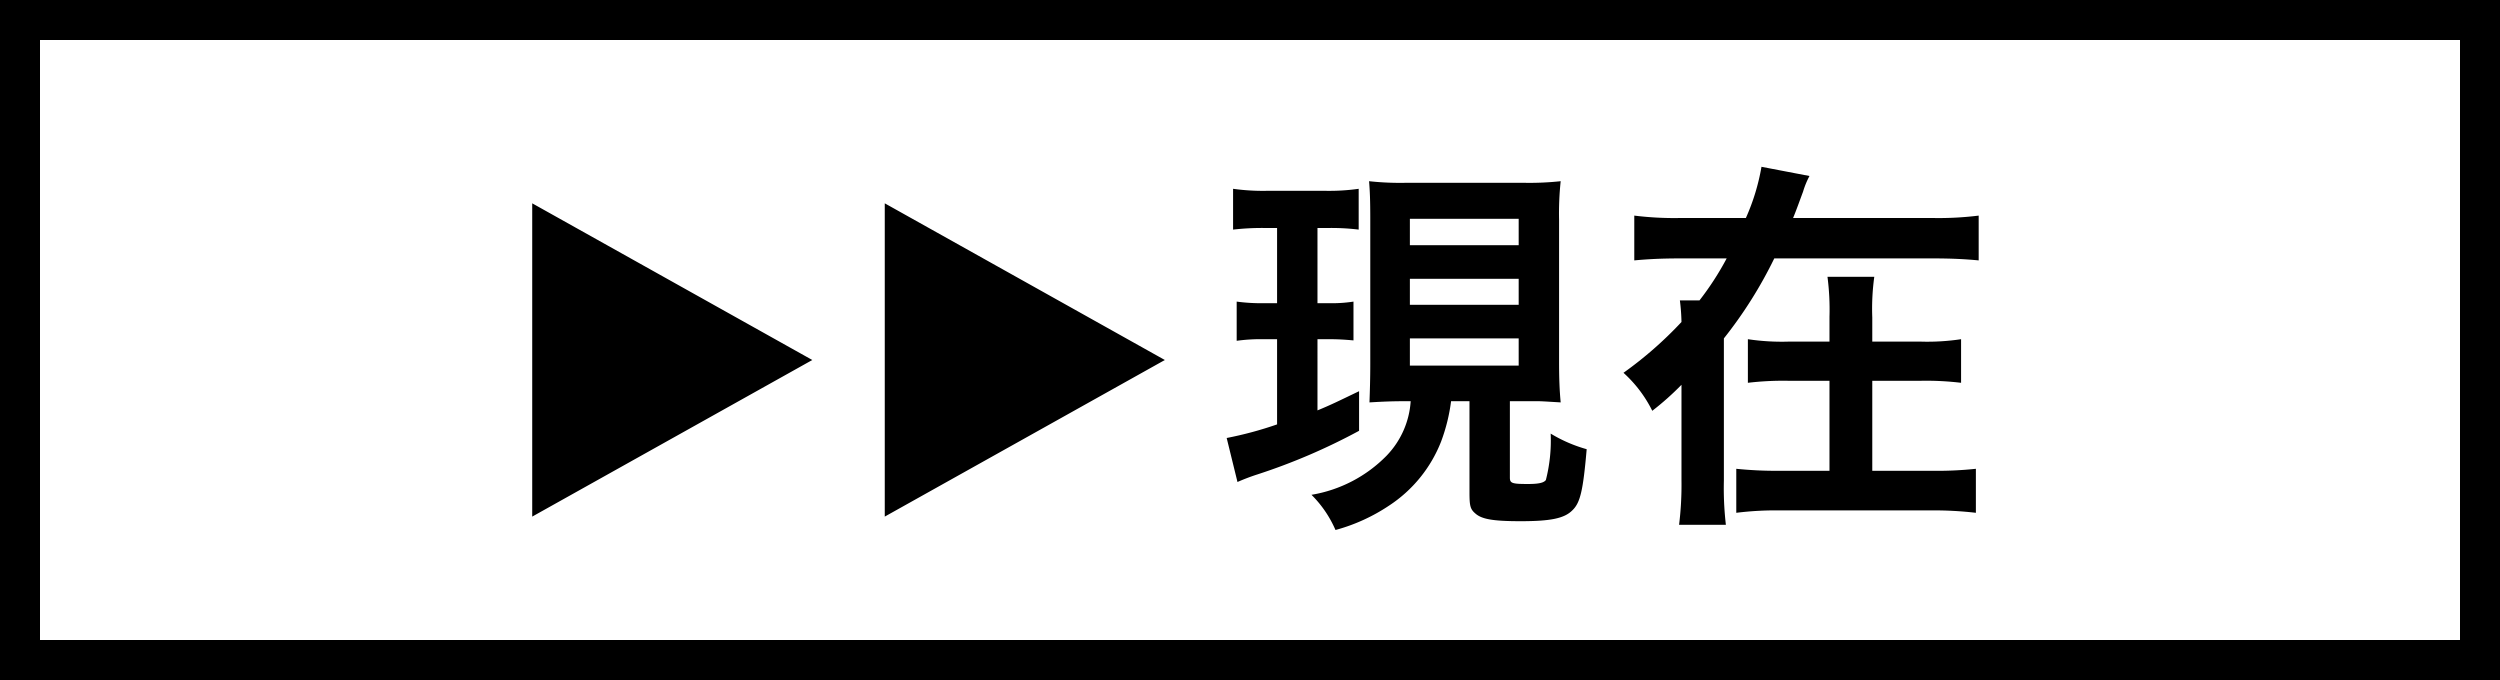
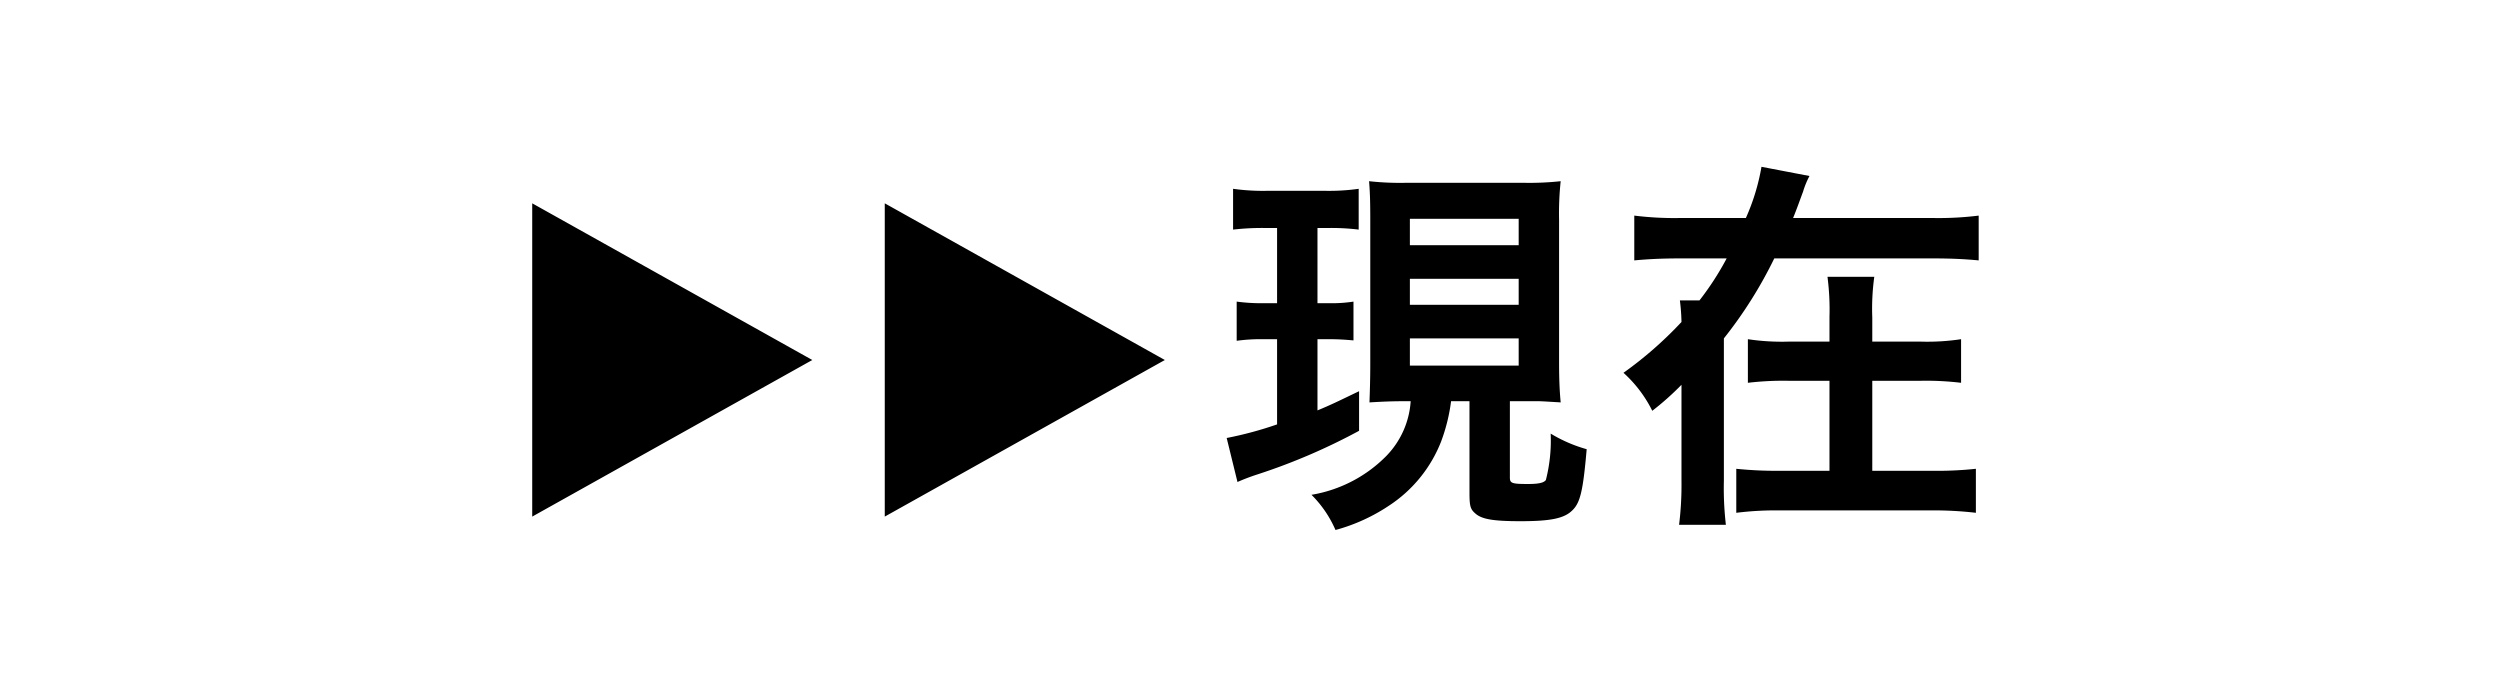
<svg xmlns="http://www.w3.org/2000/svg" width="125" height="34" viewBox="0 0 125 34">
  <g id="img_now" transform="translate(-51 -857)">
    <path id="パス_32" data-name="パス 32" d="M15.615-7,1.611.83V-14.834ZM33.242-7,19.238.83V-14.834ZM45.534-4.94a4.324,4.324,0,0,1-1.2,2.72,6.82,6.82,0,0,1-3.76,1.96,5.622,5.622,0,0,1,1.2,1.76A9.1,9.1,0,0,0,44.454.28a6.783,6.783,0,0,0,2.6-3.2,8.948,8.948,0,0,0,.5-2.02h.92V-.38c0,.68.04.84.3,1.06.32.28.88.38,2.26.38,1.5,0,2.18-.14,2.58-.54.4-.38.54-.98.72-3.06a7.215,7.215,0,0,1-1.8-.78A7.992,7.992,0,0,1,52.294-1c-.1.14-.36.2-.9.2-.8,0-.9-.04-.9-.32V-4.94h1.4c.22,0,.78.04,1.14.06-.06-.64-.08-1.22-.08-2.06V-14a15.243,15.243,0,0,1,.08-1.94,14.456,14.456,0,0,1-1.84.08h-5.88a14.214,14.214,0,0,1-1.86-.08c.04.52.06.9.06,1.94v7.18c0,.78-.02,1.36-.04,1.94.68-.04,1.12-.06,1.8-.06Zm-.04-9.12h5.44v1.32h-5.44Zm0,3h5.44v1.3h-5.44Zm0,2.98h5.44v1.36h-5.44Zm-6.64-5.52v3.76h-.66a9.217,9.217,0,0,1-1.36-.08v1.96a8.656,8.656,0,0,1,1.32-.08h.7v4.26a18.441,18.441,0,0,1-2.52.68l.54,2.2a10.164,10.164,0,0,1,1-.38,30.486,30.486,0,0,0,5.08-2.18V-5.44c-1.04.5-1.4.68-2.08.96V-8.04h.58c.44,0,.76.02,1.22.06V-9.92a7.032,7.032,0,0,1-1.22.08h-.58V-13.6h.52a11.374,11.374,0,0,1,1.54.08v-2.04a10.492,10.492,0,0,1-1.7.1h-2.84a10.871,10.871,0,0,1-1.74-.1v2.04a12.808,12.808,0,0,1,1.64-.08Zm25.8-.5c.16-.38.38-1,.5-1.32a4.2,4.2,0,0,1,.32-.78l-2.4-.46a10.711,10.711,0,0,1-.78,2.56h-3.26a16.213,16.213,0,0,1-2.32-.12v2.24c.64-.06,1.32-.1,2.32-.1h2.3a14.394,14.394,0,0,1-1.36,2.1h-.98a9.823,9.823,0,0,1,.08,1.08,19.239,19.239,0,0,1-2.9,2.54,6.371,6.371,0,0,1,1.44,1.9,14.048,14.048,0,0,0,1.46-1.3V-.98a16.168,16.168,0,0,1-.12,2.22h2.34a15.992,15.992,0,0,1-.1-2.22v-7.1a21.687,21.687,0,0,0,2.52-4h7.9c1,0,1.68.04,2.32.1v-2.24a16.213,16.213,0,0,1-2.32.12Zm3.96,6.18v-1.2a11.7,11.7,0,0,1,.1-2.04h-2.34a12.637,12.637,0,0,1,.1,2v1.24h-2.02a11.45,11.45,0,0,1-2.06-.12v2.18a14.994,14.994,0,0,1,2.08-.1h2v4.5h-2.54a19.78,19.78,0,0,1-2.12-.1V.64a15.9,15.9,0,0,1,2.14-.12h7.68a18.015,18.015,0,0,1,2.16.12v-2.2a18.329,18.329,0,0,1-2.14.1h-3.04v-4.5h2.38a14.681,14.681,0,0,1,2.06.1V-8.04a11.337,11.337,0,0,1-2.04.12Z" transform="translate(76 882)" />
    <g id="グループ_95" data-name="グループ 95" transform="translate(-13 -267)">
      <g id="長方形_10" data-name="長方形 10" transform="translate(64 1124)" fill="none" stroke="#000" stroke-width="2">
        <rect width="125" height="34" stroke="none" />
-         <rect x="1" y="1" width="123" height="32" fill="none" />
      </g>
    </g>
  </g>
</svg>